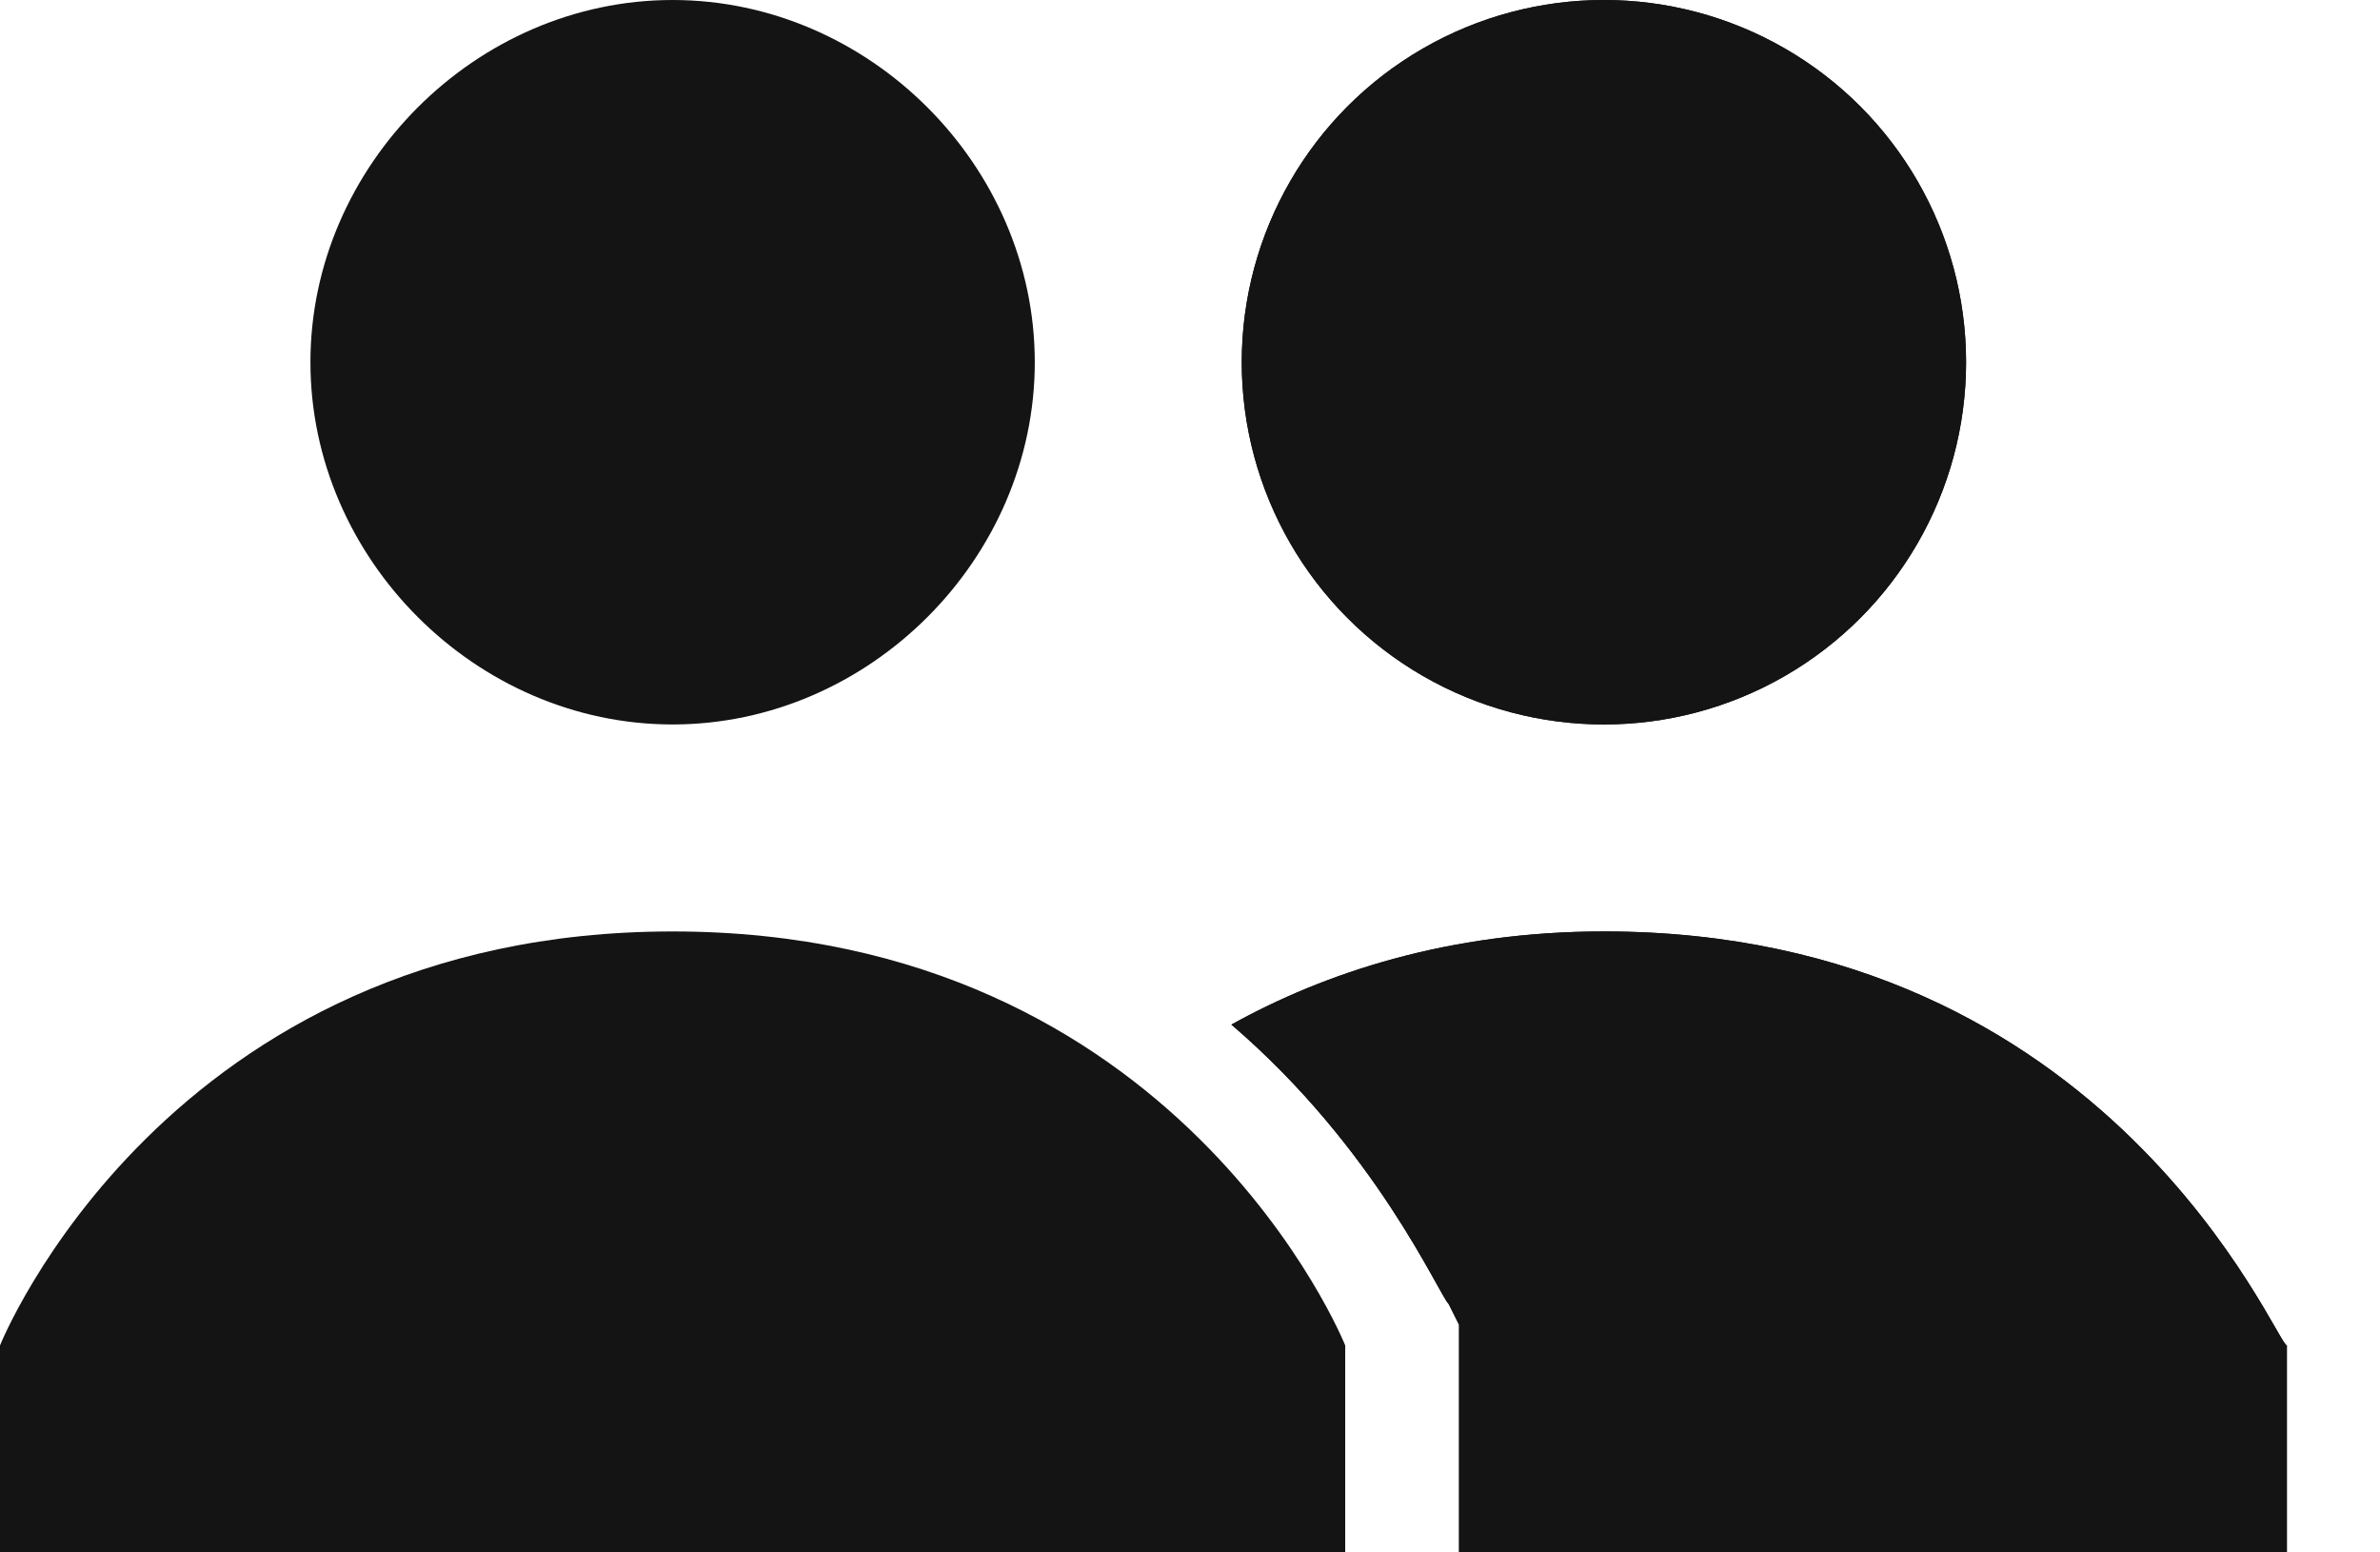
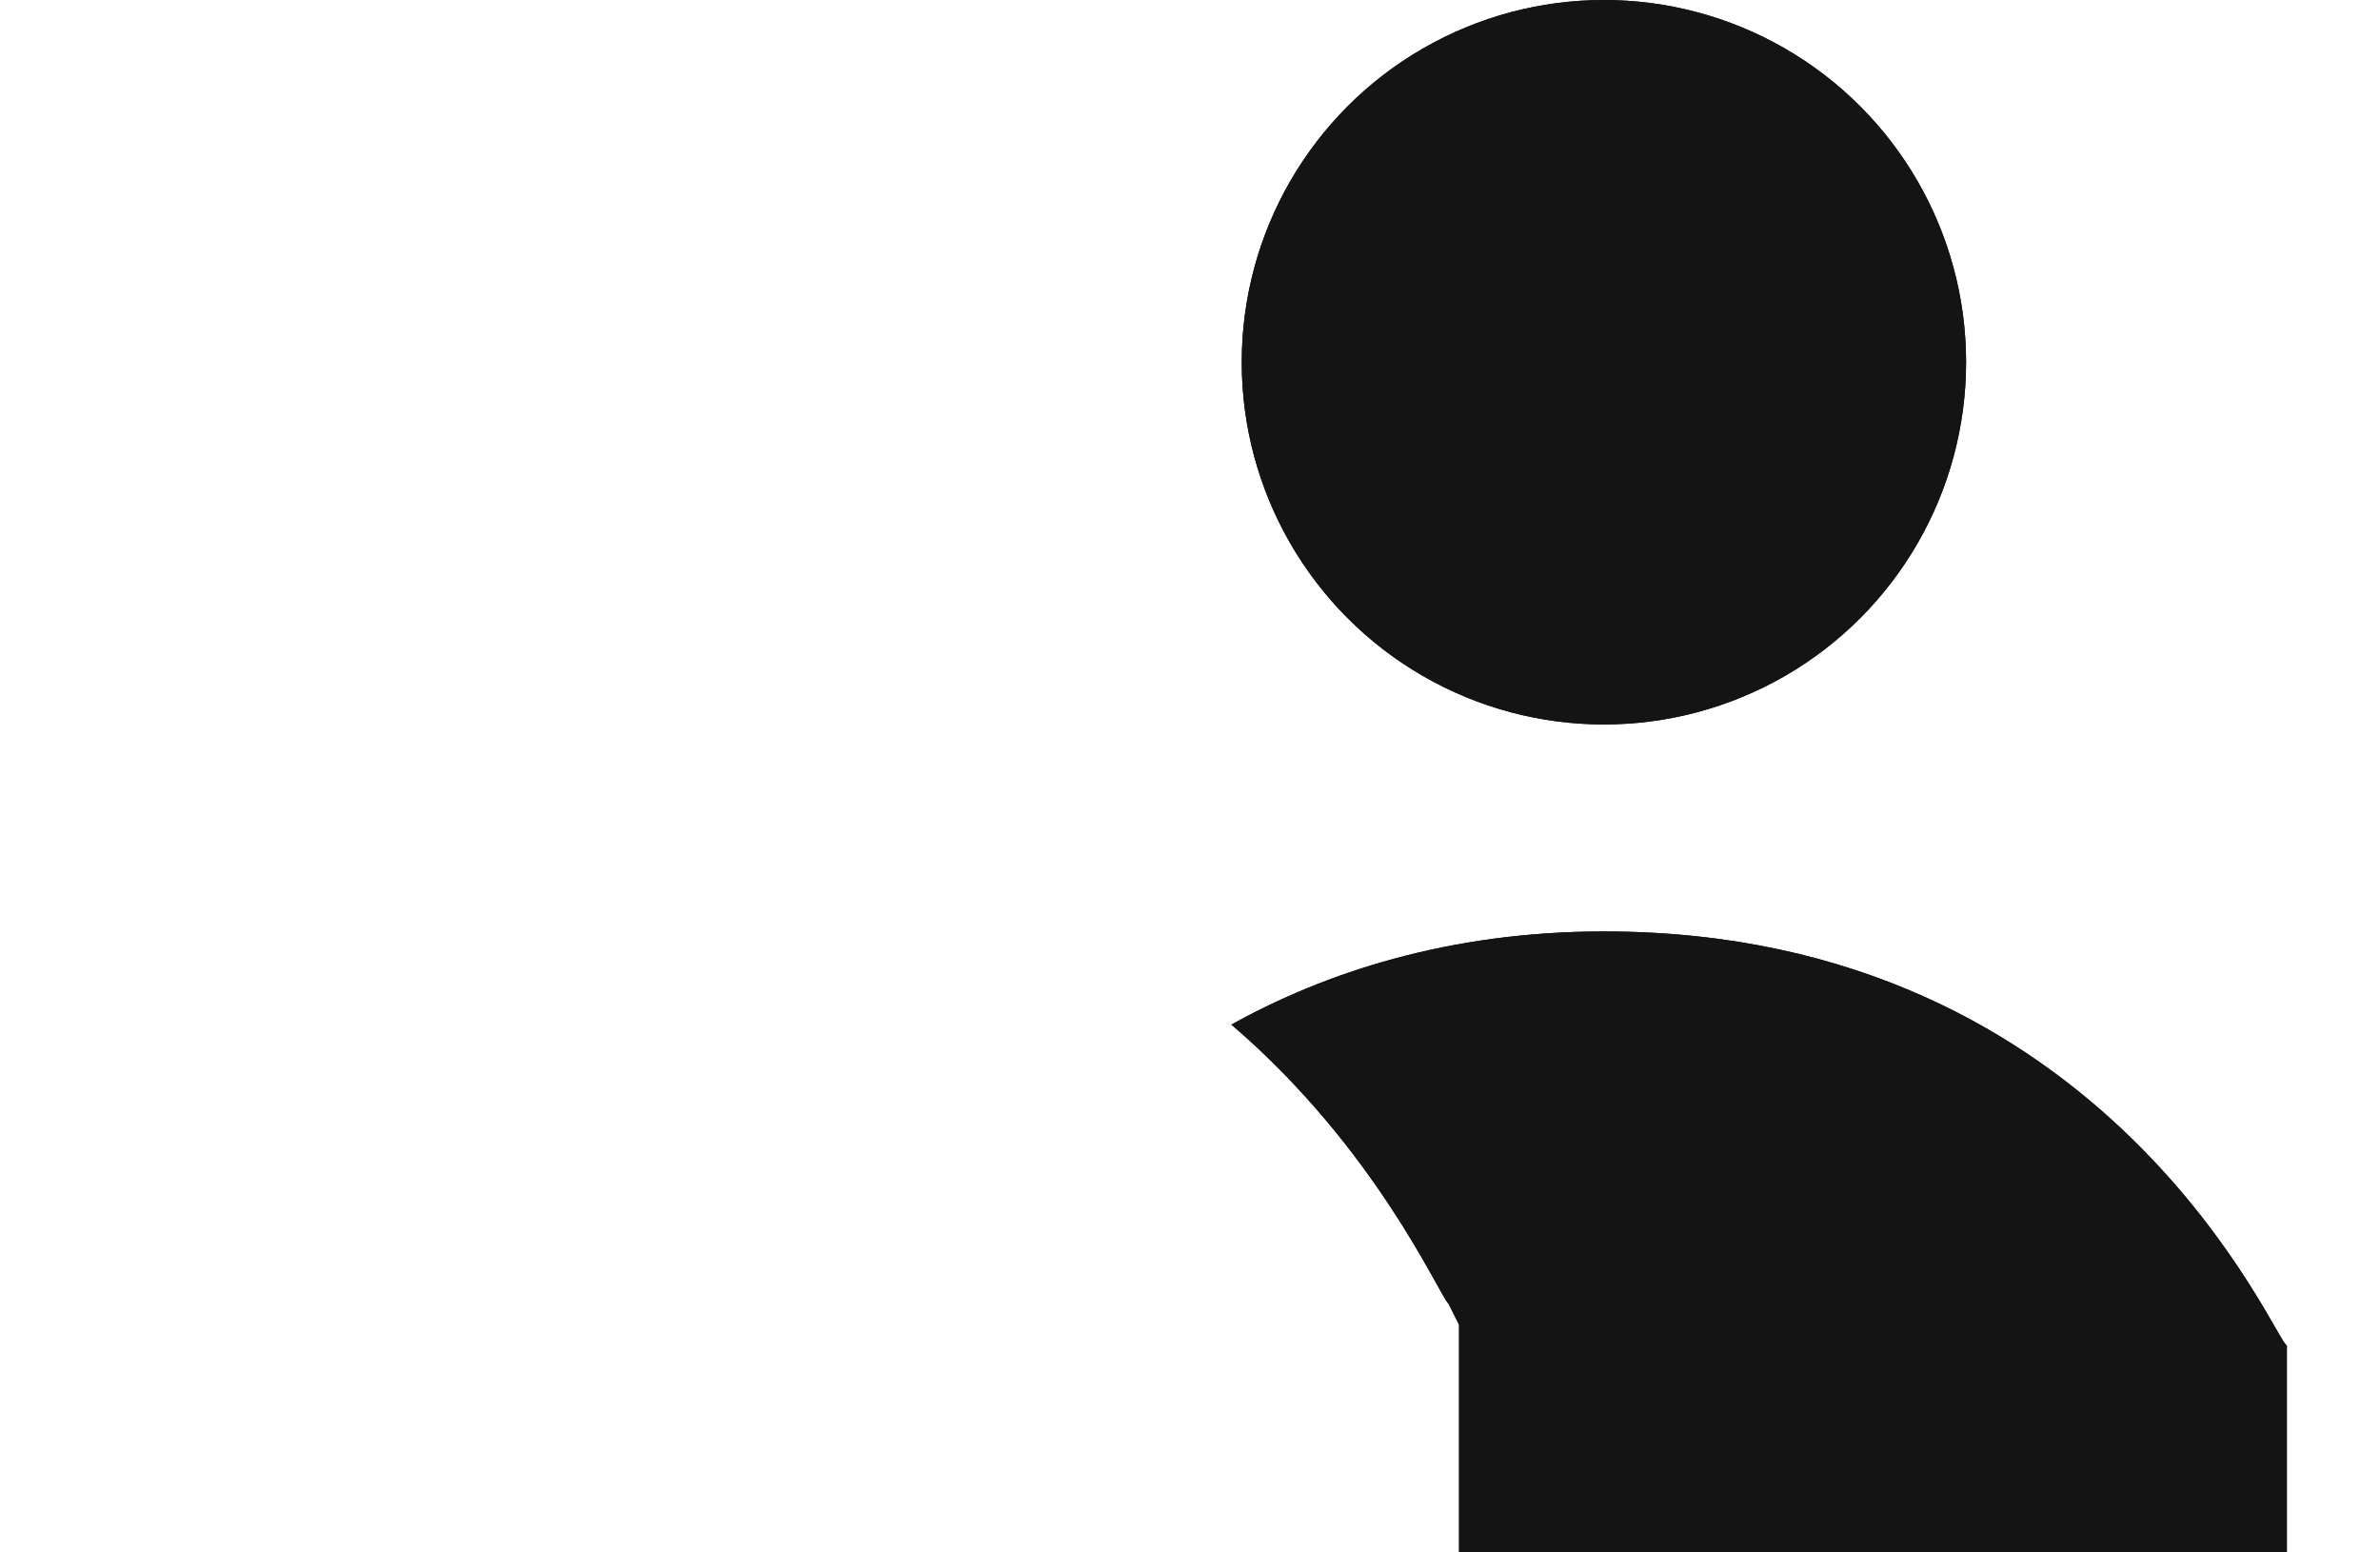
<svg xmlns="http://www.w3.org/2000/svg" width="23" height="15" viewBox="0 0 23 15">
  <g fill="#141414">
    <path d="M15.5,9 C14,9 12.8,9.4 11.9,9.9 C13.3,11.1 13.9,12.5 14,12.6 L14.1,12.8 L14.1,15 L22.1,15 L22.1,13 C22,13 20.4,9 15.5,9 Z" />
    <circle cx="15.5" cy="3.5" r="3.5" />
    <path d="M15.5,9 C14,9 12.8,9.4 11.9,9.9 C13.3,11.1 13.9,12.5 14,12.6 L14.1,12.8 L14.1,15 L22.1,15 L22.1,13 C22,13 20.4,9 15.5,9 Z" />
    <circle cx="15.5" cy="3.5" r="3.5" />
-     <path d="M3,3.5 C3,1.6 4.6,0 6.5,0 C8.4,0 10,1.6 10,3.5 C10,5.4 8.4,7 6.5,7 C4.6,7 3,5.4 3,3.5 Z M6.5,9 C1.6,9 0,13 0,13 L0,15 L13,15 L13,13 C13,13 11.4,9 6.5,9 Z" />
  </g>
</svg>